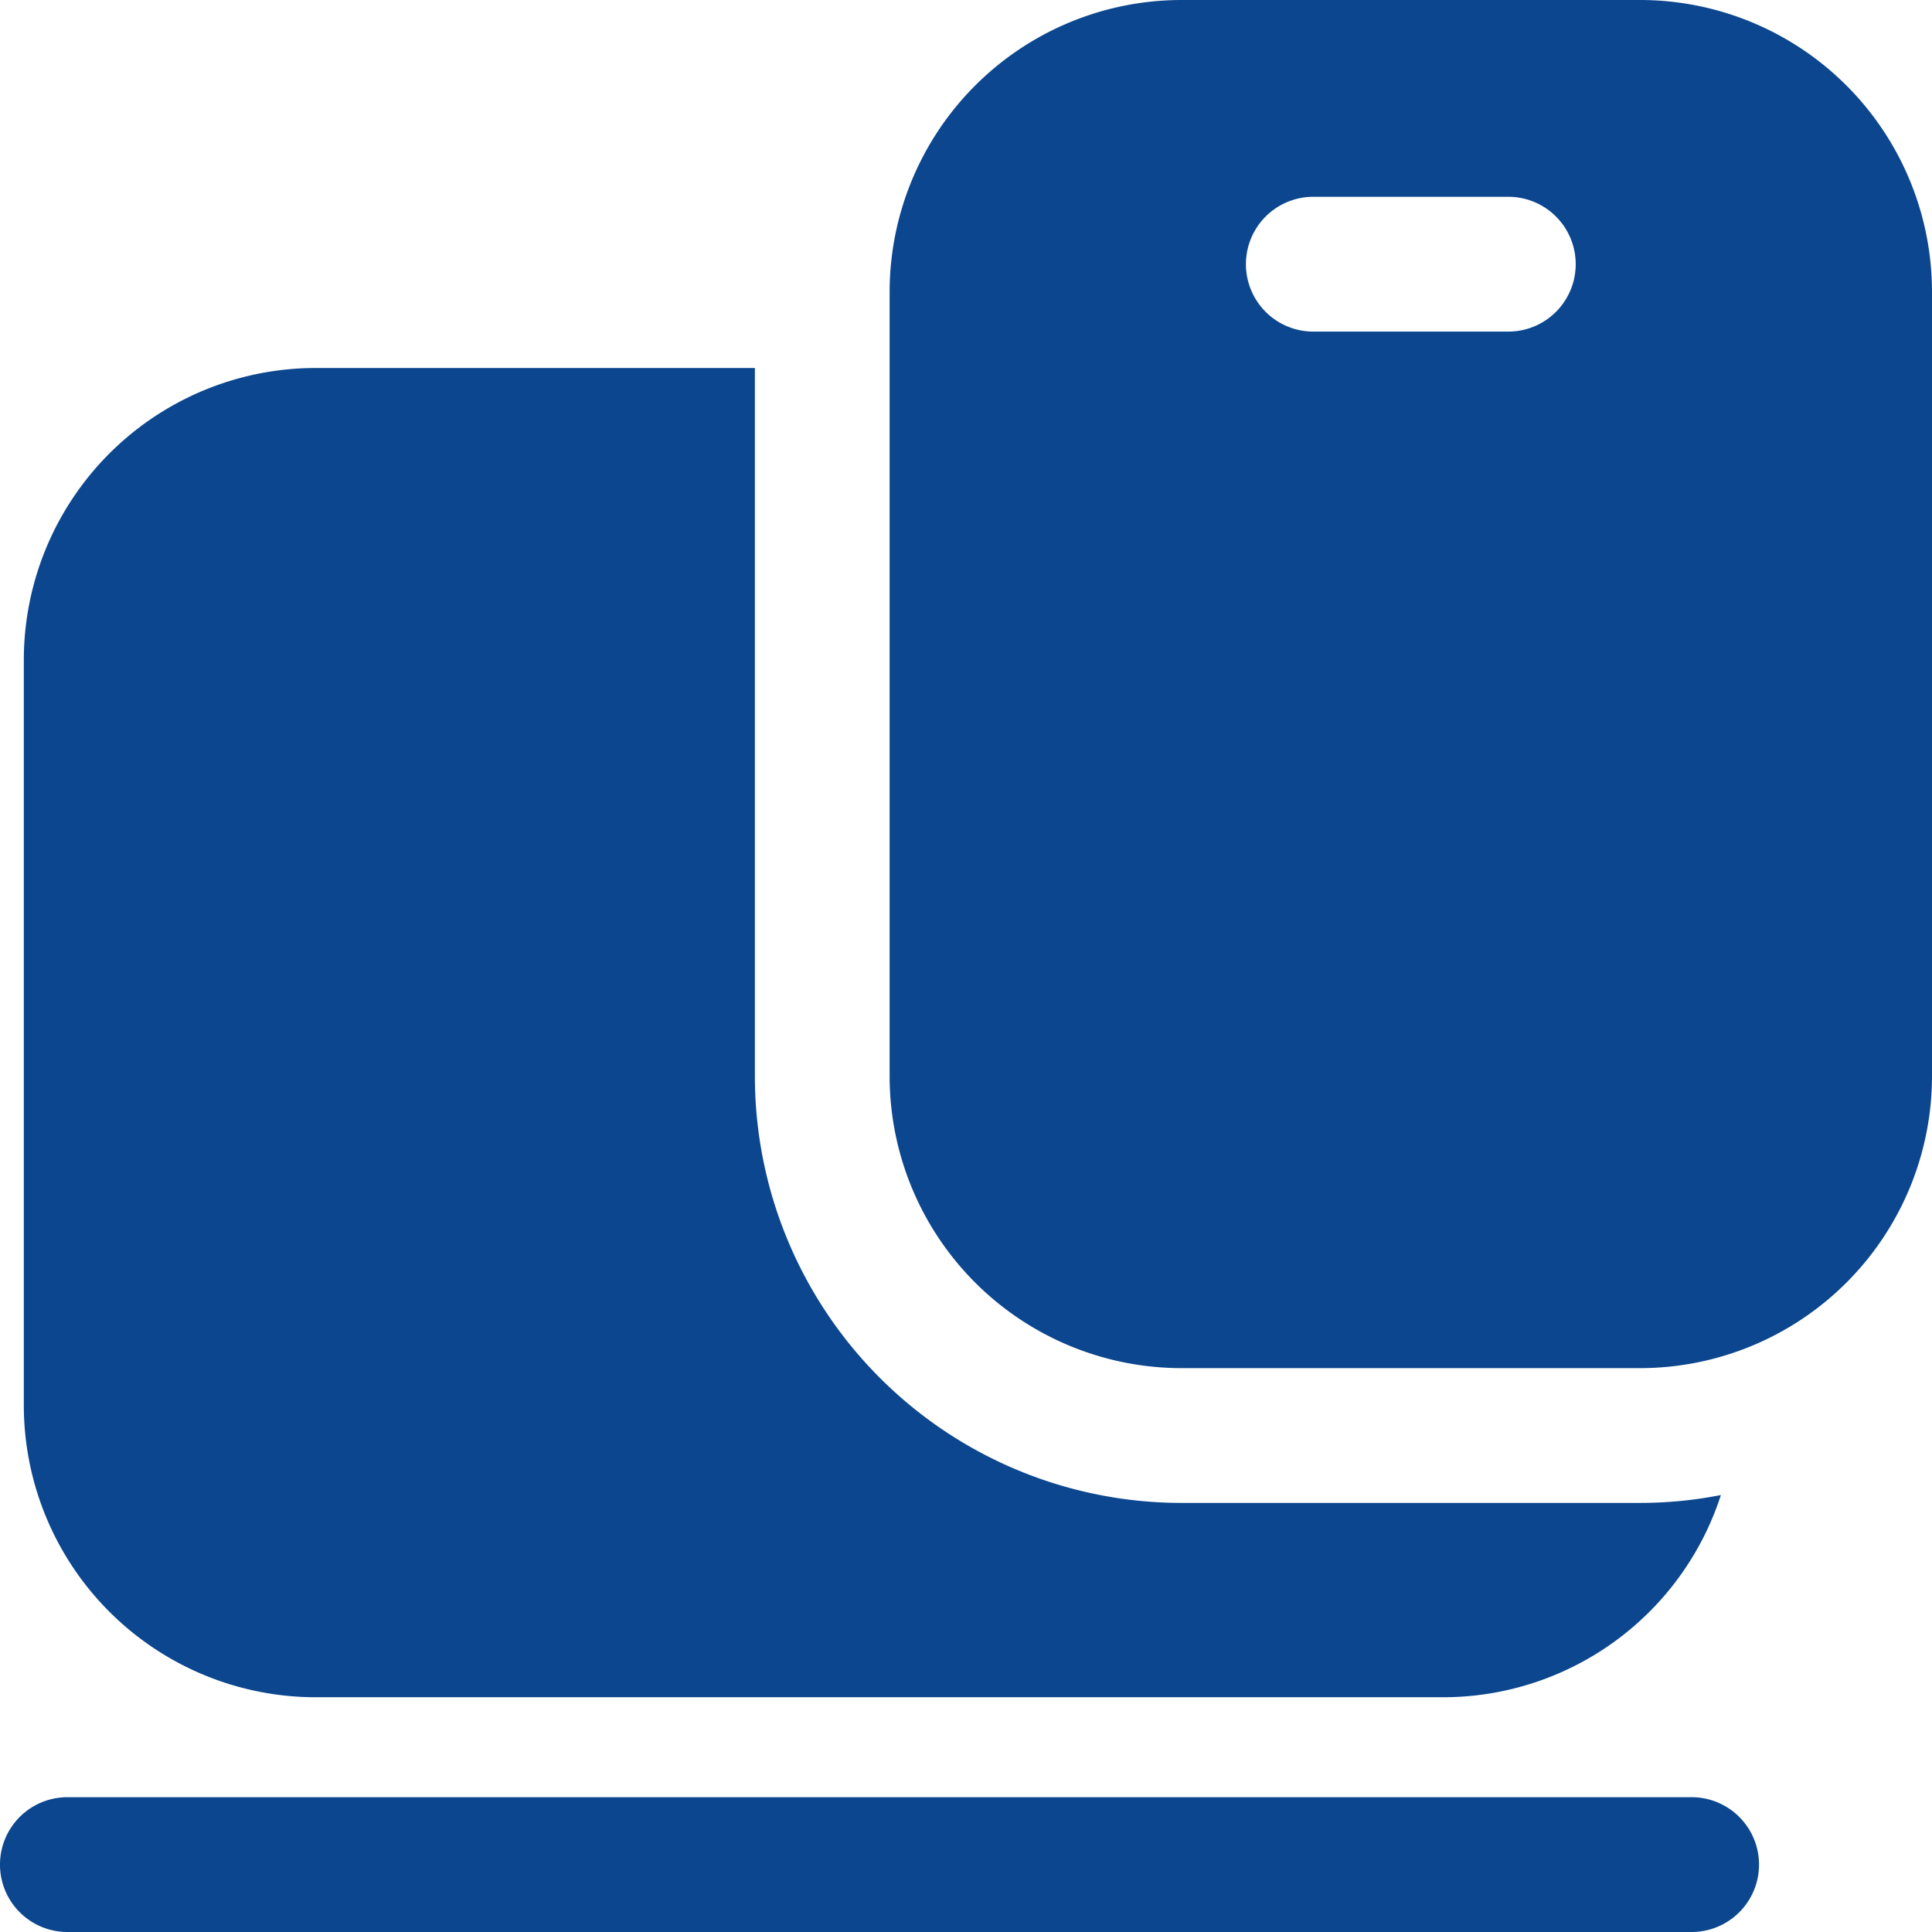
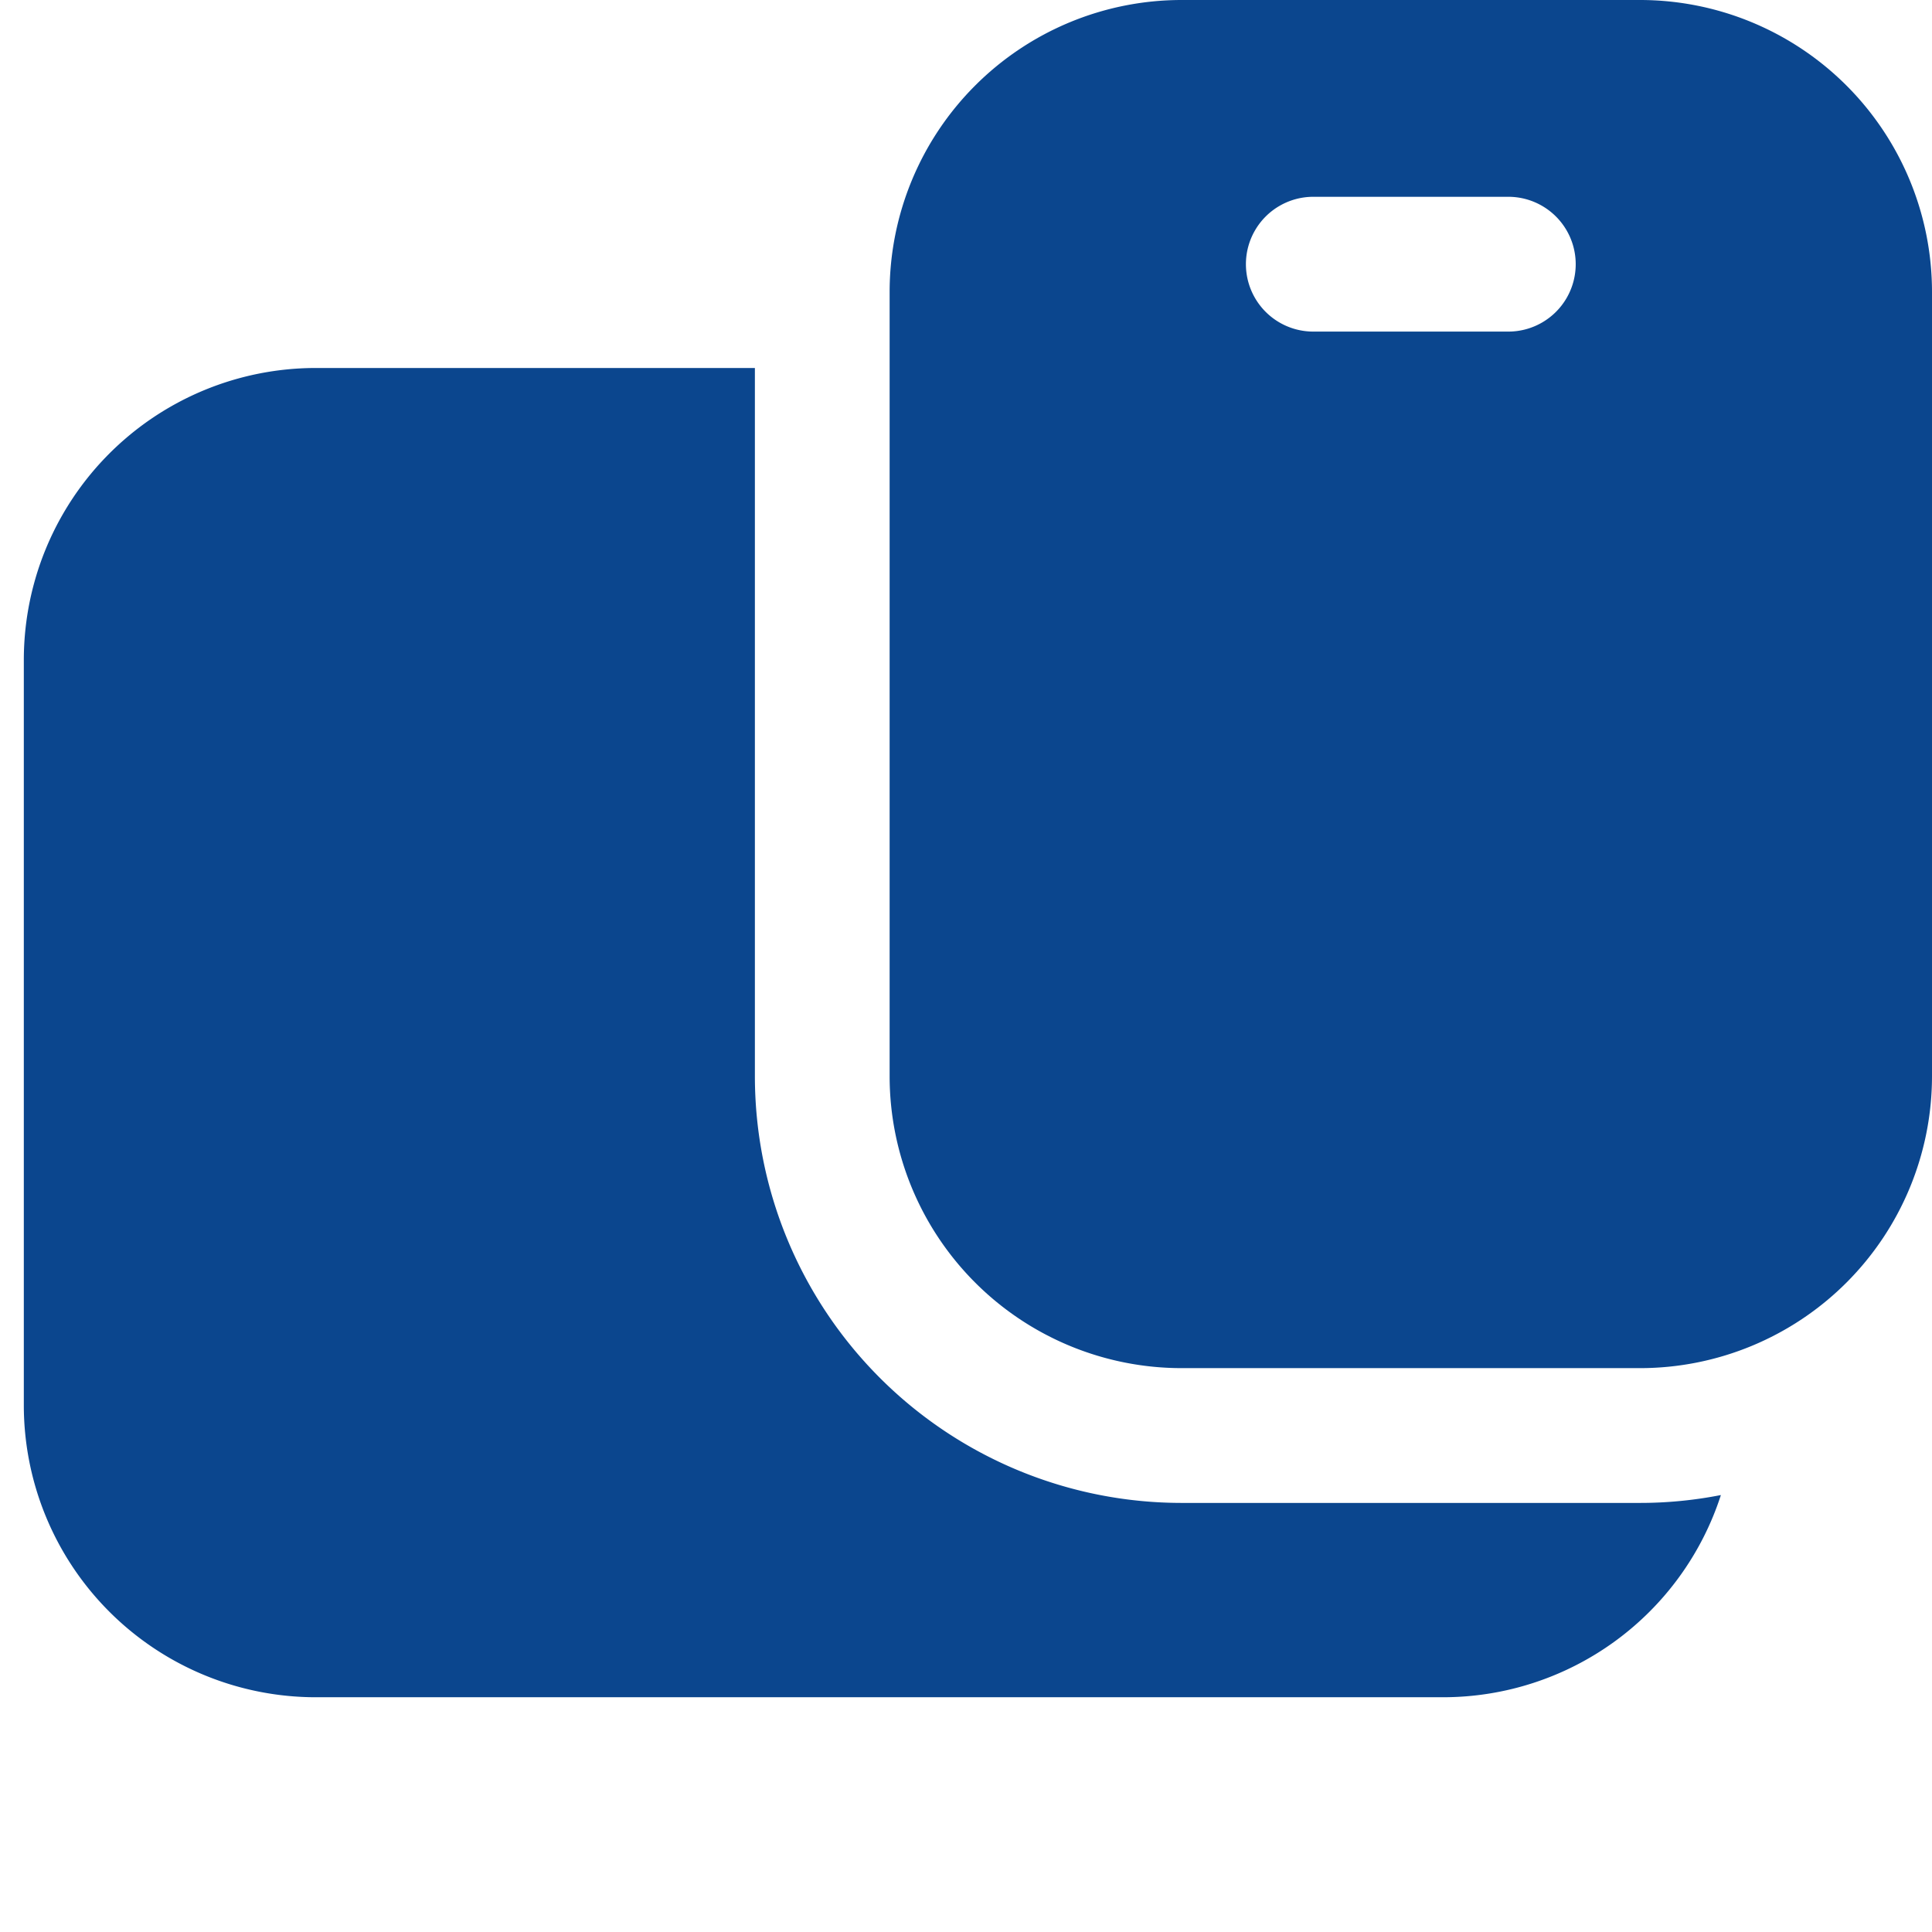
<svg xmlns="http://www.w3.org/2000/svg" width="100" height="100" viewBox="0 0 100 100">
  <g transform="translate(-5 -5)">
-     <path d="M92.558,91.977H8.488a3.488,3.488,0,1,1,0-6.977h84.07a3.488,3.488,0,1,1,0,6.977Z" transform="translate(0 13.023)" fill="#0b468e" />
    <path d="M93.9,79.717A15.116,15.116,0,0,1,79.525,90.182H21.176A15.116,15.116,0,0,1,6.06,75.066V36.5A15.116,15.116,0,0,1,21.176,21.38H43.9V58.031A22.093,22.093,0,0,0,65.99,80.124H89.711a21.653,21.653,0,0,0,4.186-.407Z" transform="translate(0.173 2.667)" fill="#0b468e" />
    <path d="M83.437,5H59.716A15.116,15.116,0,0,0,44.6,20.116V60.7A15.116,15.116,0,0,0,59.716,75.814H83.437A15.116,15.116,0,0,0,98.553,60.7V20.116A15.116,15.116,0,0,0,83.437,5ZM76.623,22.163H66.53a3.488,3.488,0,0,1,0-6.977H76.623a3.488,3.488,0,1,1,0,6.977Z" transform="translate(6.447)" fill="#0b468e" />
  </g>
</svg>